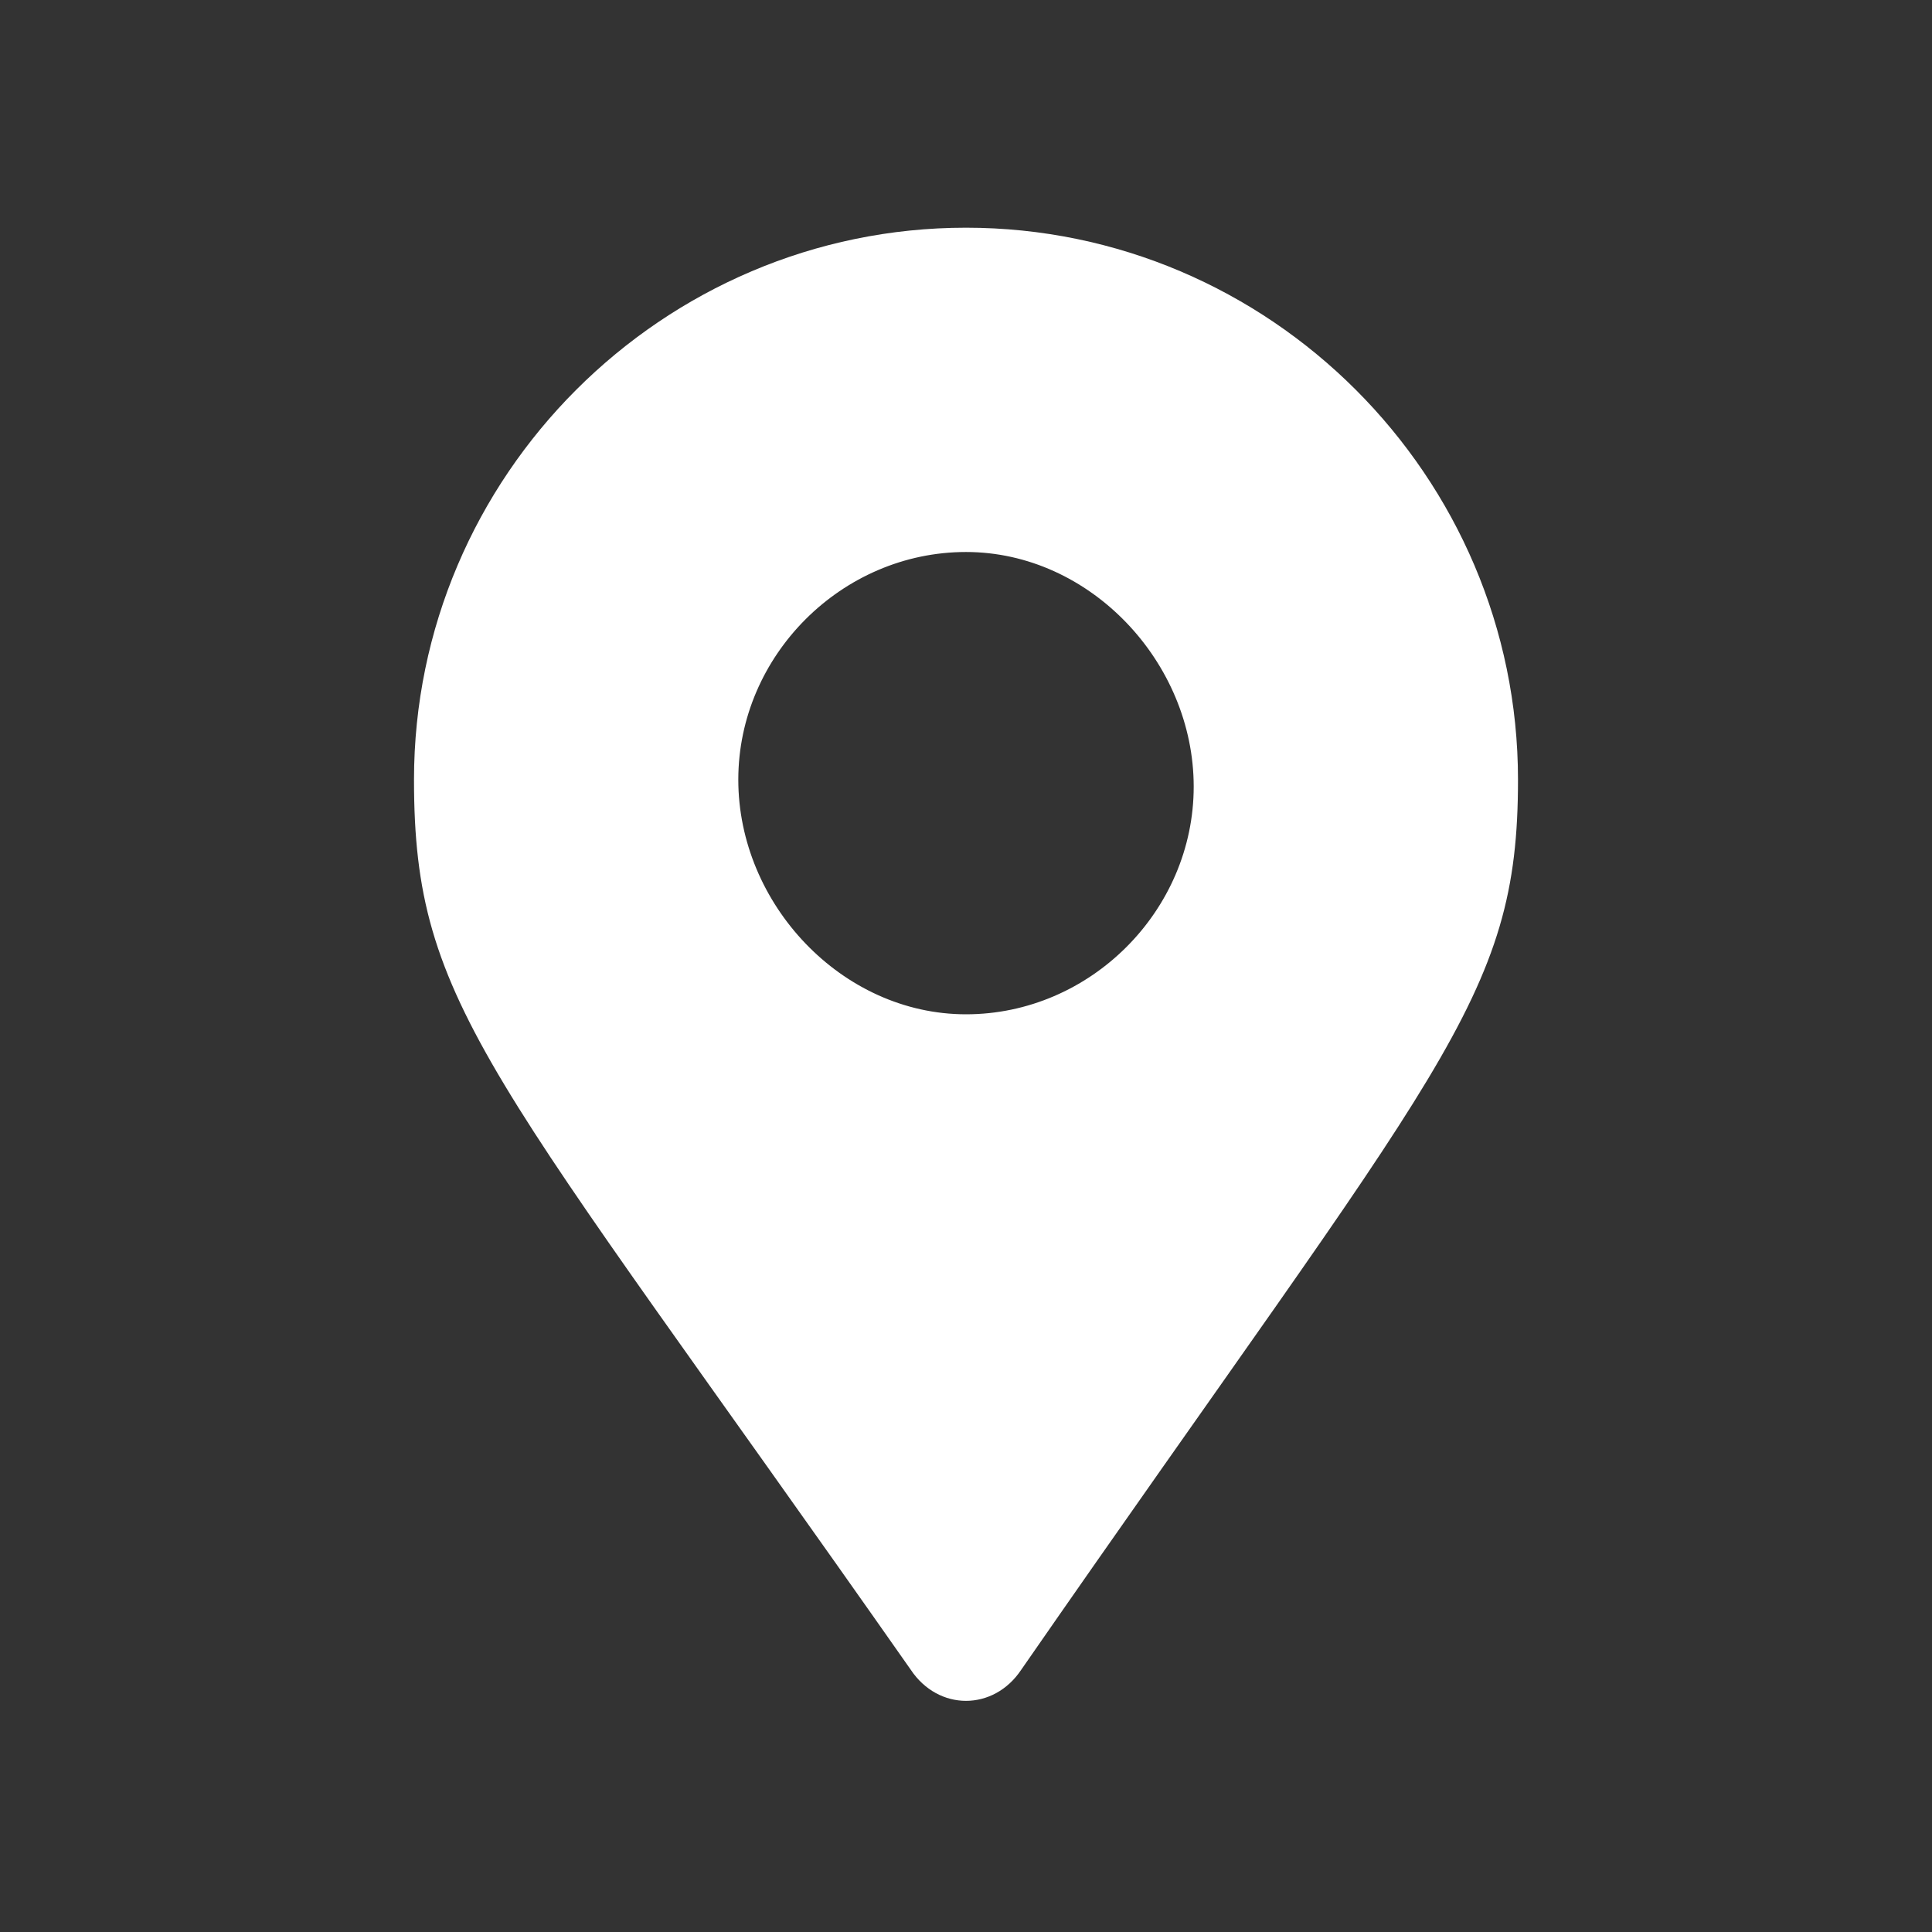
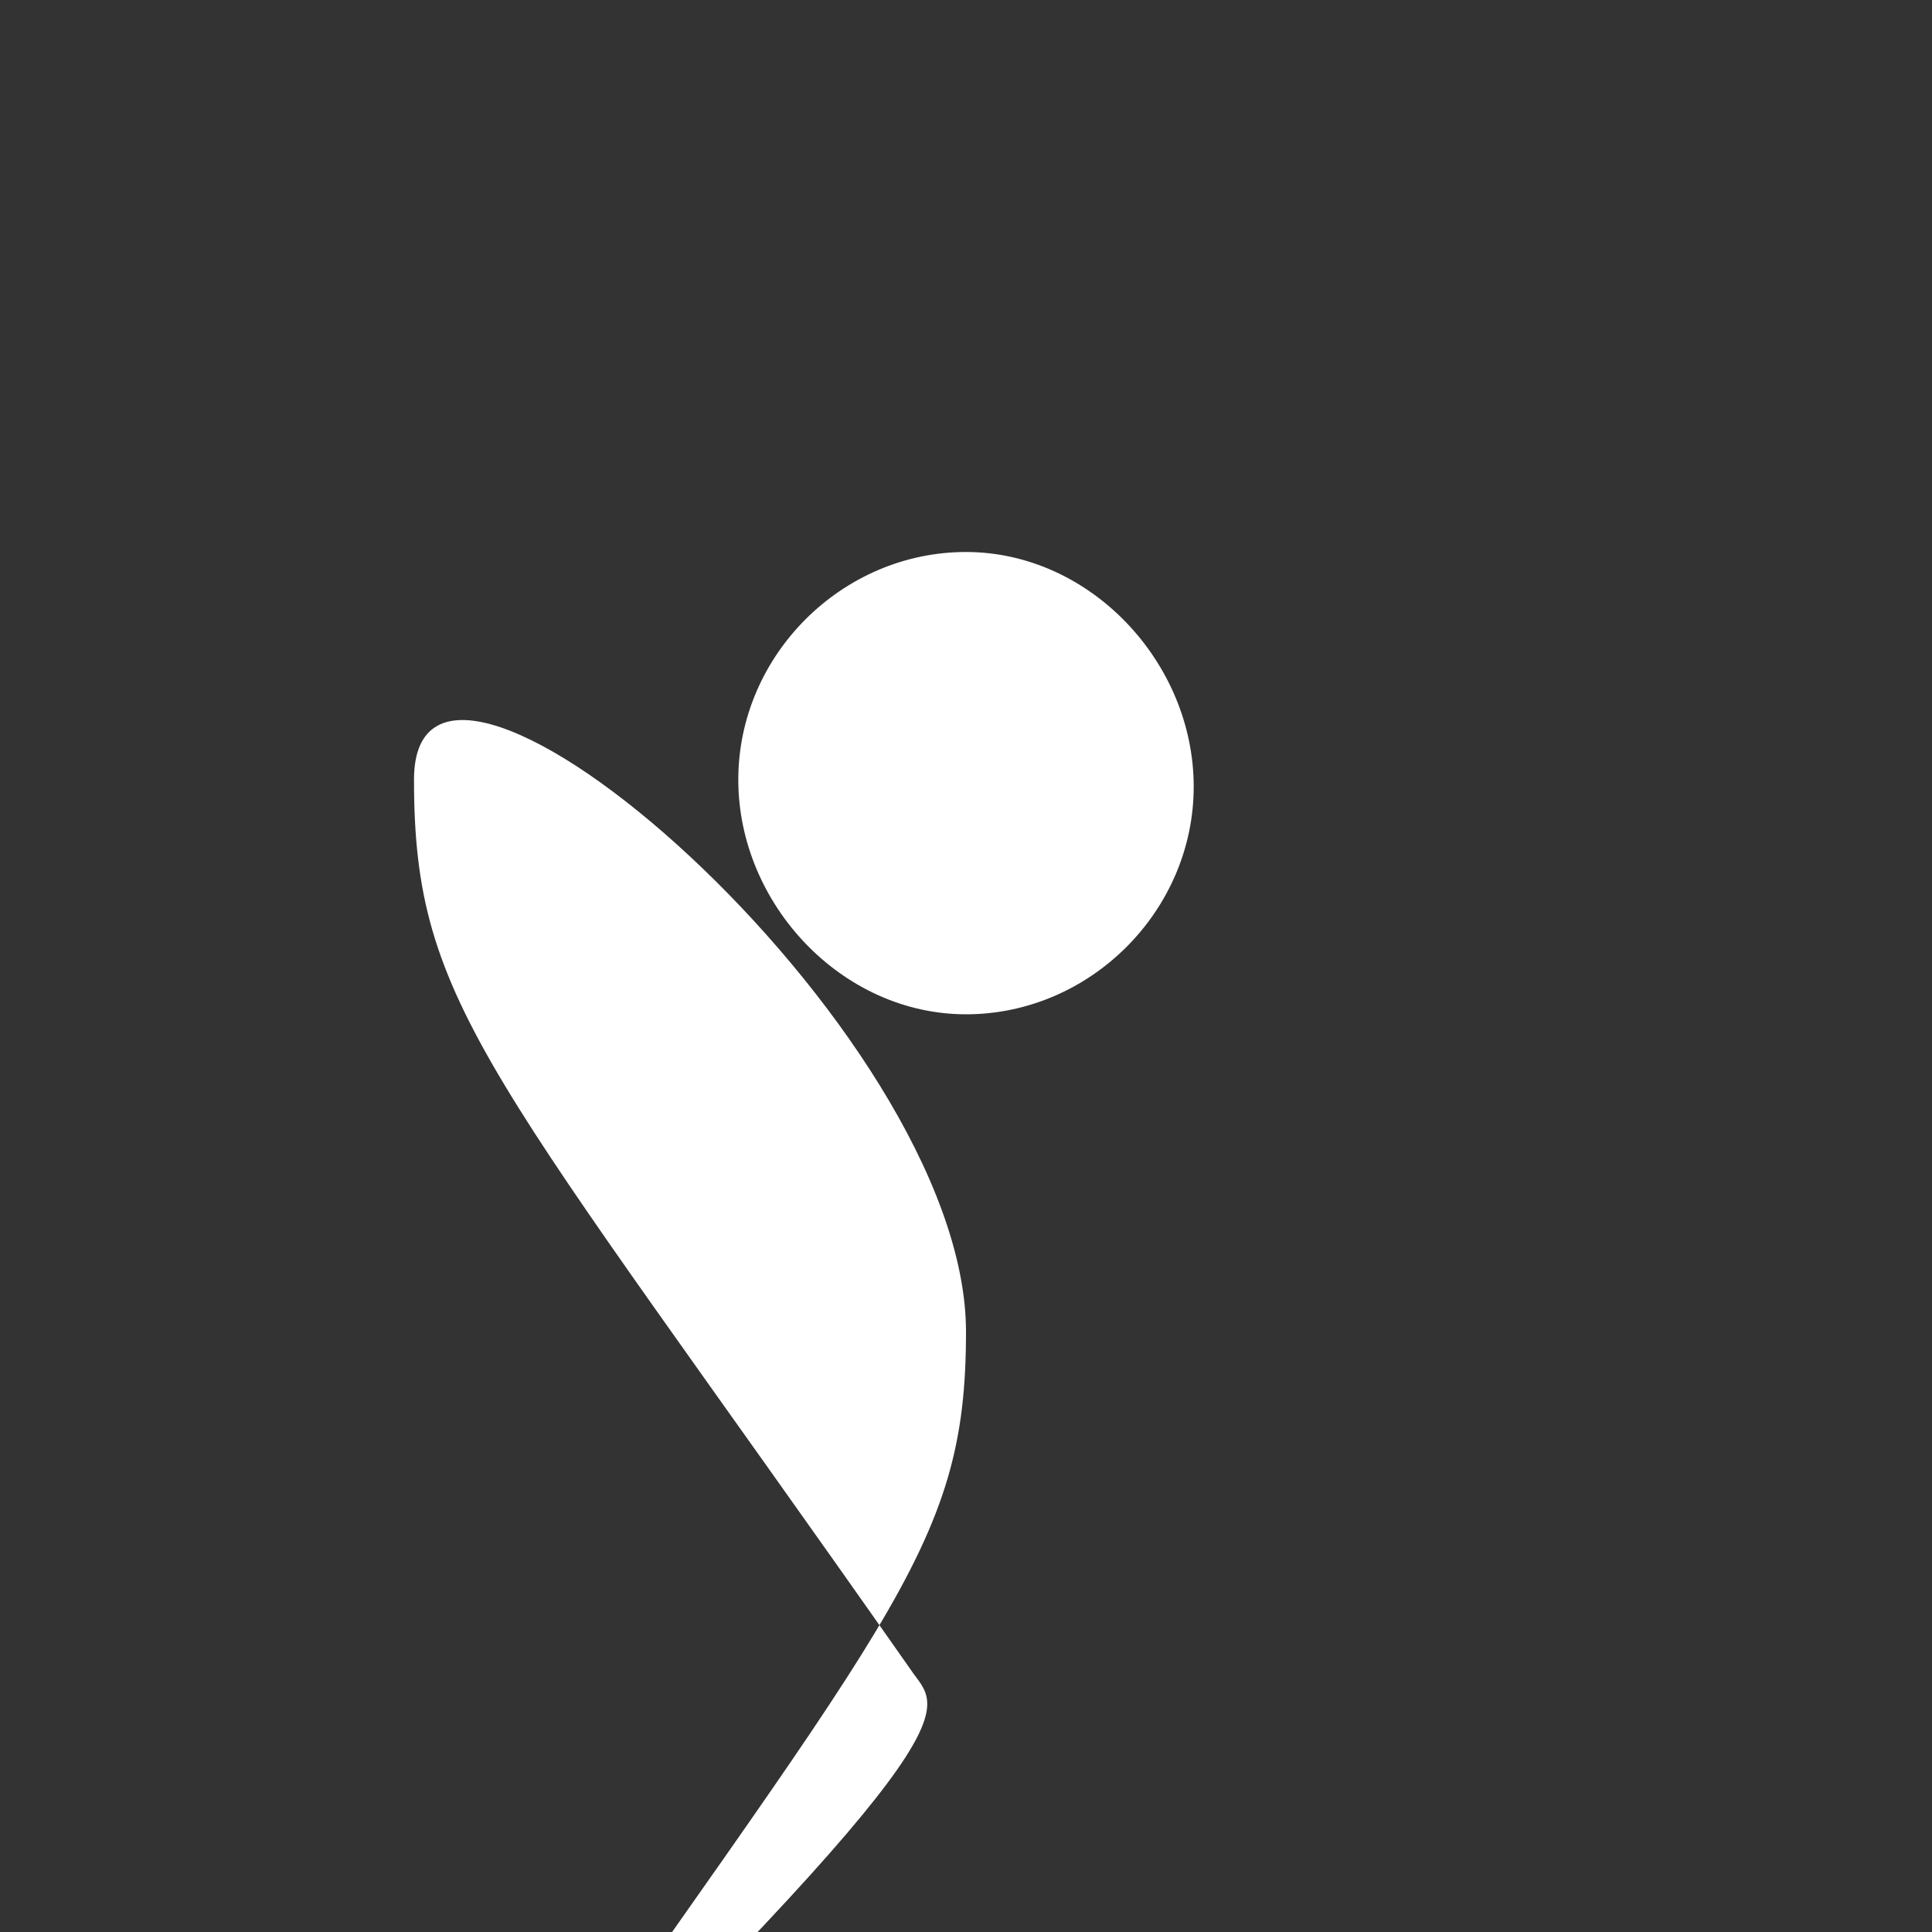
<svg xmlns="http://www.w3.org/2000/svg" version="1.1" id="レイヤー_1" x="0px" y="0px" width="28px" height="28px" viewBox="0 0 28 28" style="enable-background:new 0 0 28 28;" xml:space="preserve">
  <rect x="0" y="0" width="28" height="28" fill="#333333" stroke="none" />
  <style type="text/css">
	.st0{fill:#FFFFFF;}
</style>
-   <path class="st0" d="M13.2,24.2C7.1,15.5,6,14.6,6,11.3c0-4.4,3.6-8,8-8s8,3.6,8,8c0,3.2-1.1,4.1-7.2,12.9  C14.4,24.8,13.6,24.8,13.2,24.2L13.2,24.2z M14,14.7c1.8,0,3.3-1.5,3.3-3.3S15.8,8,14,8s-3.3,1.5-3.3,3.3S12.2,14.7,14,14.7z" />
+   <path class="st0" d="M13.2,24.2C7.1,15.5,6,14.6,6,11.3s8,3.6,8,8c0,3.2-1.1,4.1-7.2,12.9  C14.4,24.8,13.6,24.8,13.2,24.2L13.2,24.2z M14,14.7c1.8,0,3.3-1.5,3.3-3.3S15.8,8,14,8s-3.3,1.5-3.3,3.3S12.2,14.7,14,14.7z" />
</svg>